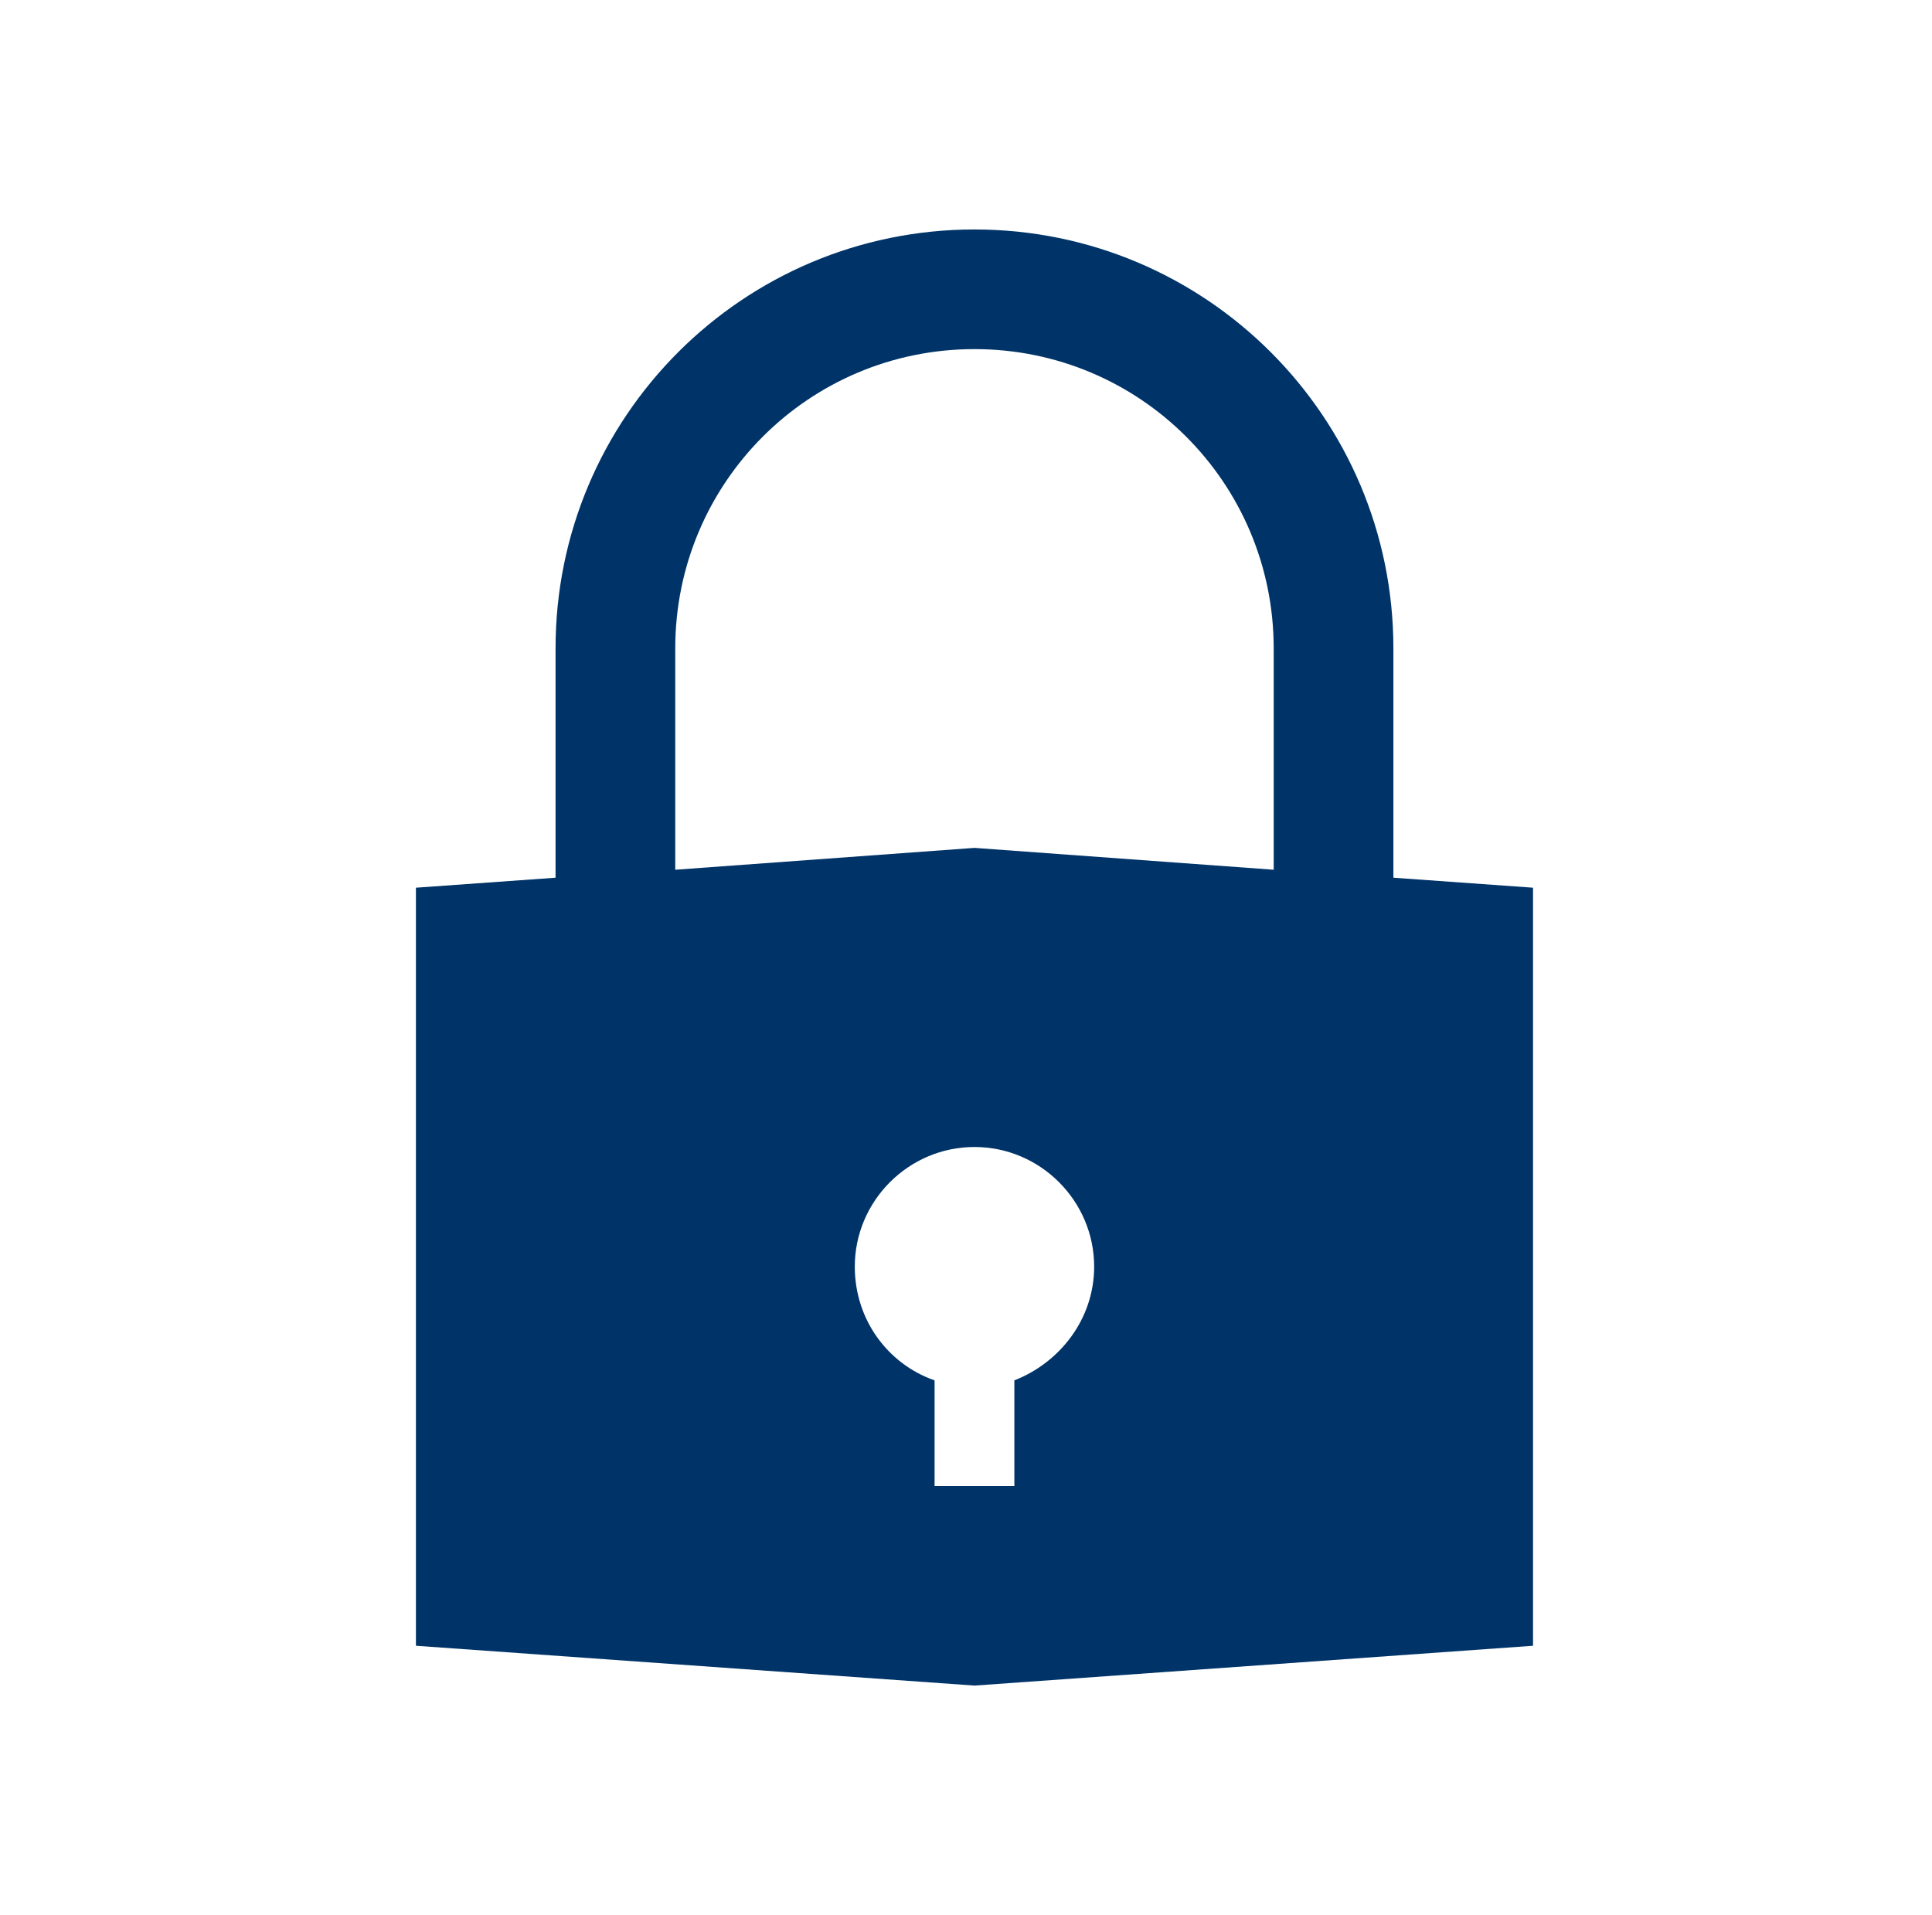
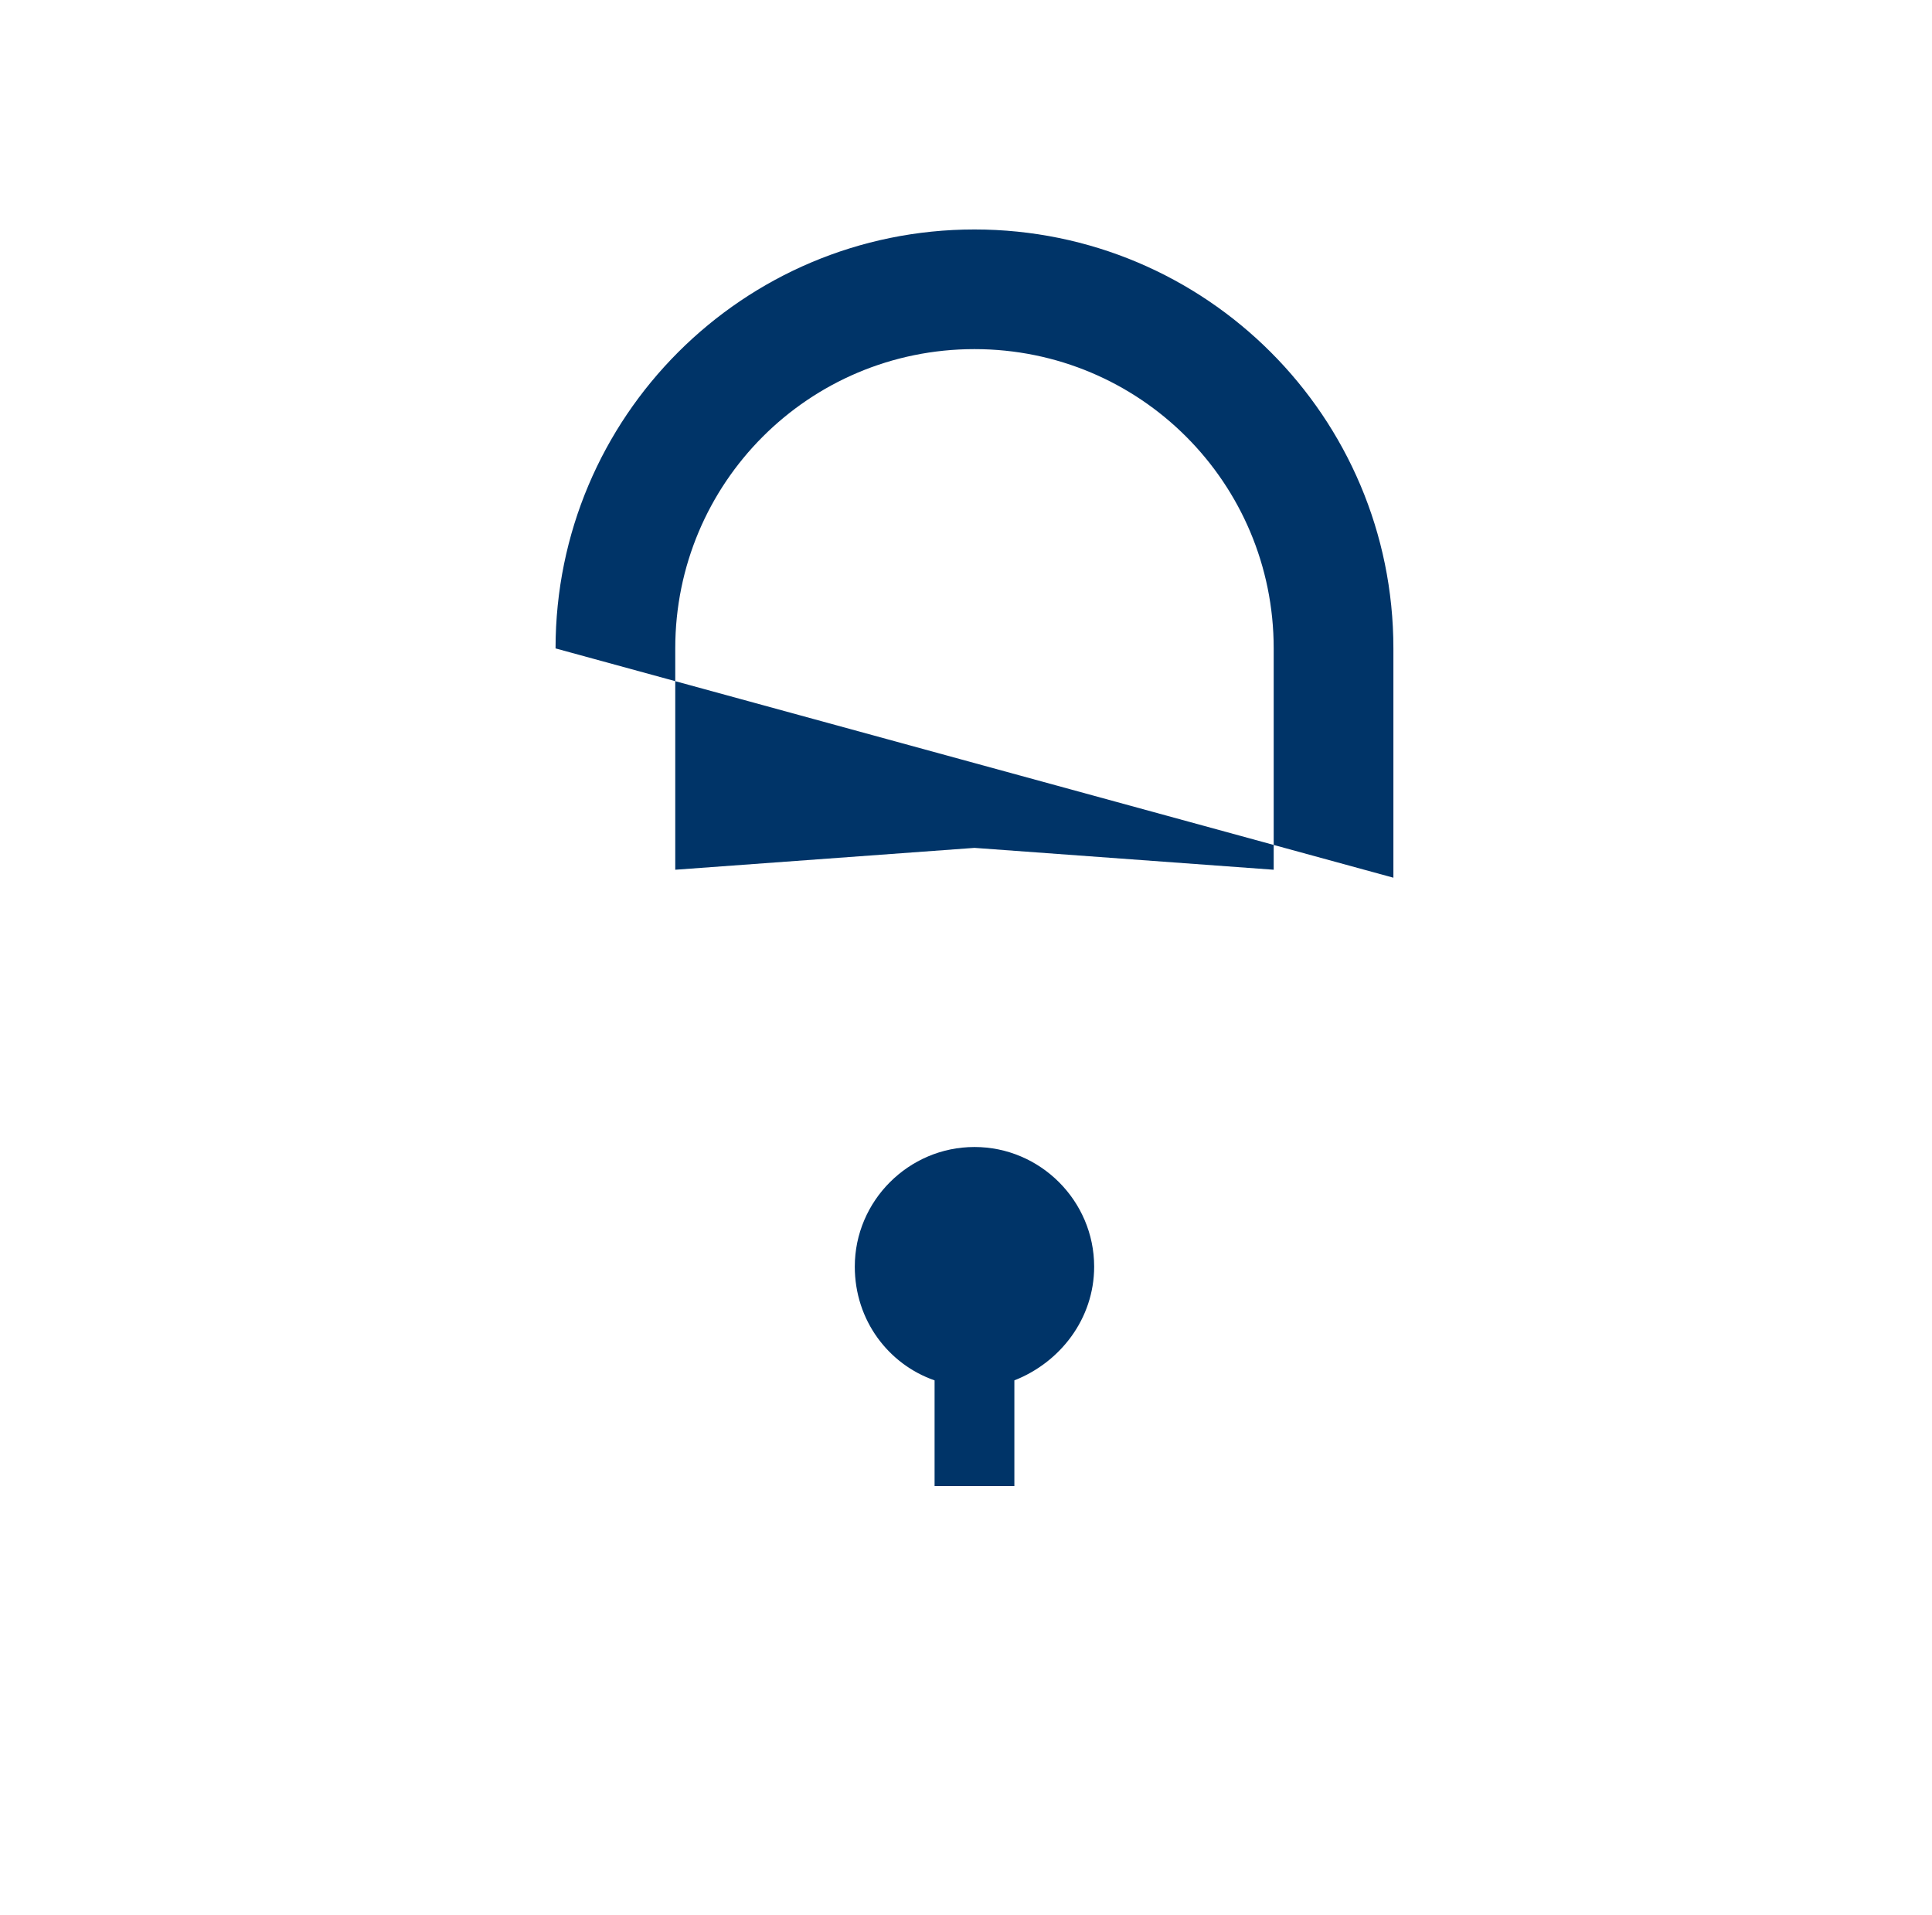
<svg xmlns="http://www.w3.org/2000/svg" width="114" height="113" xml:space="preserve" overflow="hidden">
  <g transform="translate(-88 -1800)">
    <g>
      <g>
        <g>
          <g>
-             <path d="M147.854 1881.45 147.854 1887.69 143.146 1887.69 143.146 1881.45C140.439 1880.51 138.438 1877.92 138.438 1874.74 138.438 1870.86 141.616 1867.68 145.5 1867.68 149.384 1867.68 152.562 1870.86 152.562 1874.74 152.562 1877.81 150.561 1880.39 147.854 1881.45ZM127.844 1838.26C127.844 1828.49 135.73 1820.6 145.5 1820.6 155.27 1820.6 163.156 1828.49 163.156 1838.26L163.156 1851.32 145.5 1850.03 127.844 1851.32 127.844 1838.26ZM170.219 1851.79 170.219 1838.26C170.219 1824.6 159.154 1813.54 145.5 1813.54 131.846 1813.54 120.781 1824.6 120.781 1838.26L120.781 1851.79 112.542 1852.38 112.542 1897.11 145.5 1899.46 178.458 1897.11 178.458 1852.38 170.219 1851.79Z" fill="#003468" fill-rule="nonzero" fill-opacity="1" />
+             <path d="M147.854 1881.45 147.854 1887.69 143.146 1887.69 143.146 1881.45C140.439 1880.51 138.438 1877.92 138.438 1874.74 138.438 1870.86 141.616 1867.68 145.5 1867.68 149.384 1867.68 152.562 1870.86 152.562 1874.74 152.562 1877.81 150.561 1880.39 147.854 1881.45ZM127.844 1838.26C127.844 1828.49 135.73 1820.6 145.5 1820.6 155.27 1820.6 163.156 1828.49 163.156 1838.26L163.156 1851.32 145.5 1850.03 127.844 1851.32 127.844 1838.26ZM170.219 1851.79 170.219 1838.26C170.219 1824.6 159.154 1813.54 145.5 1813.54 131.846 1813.54 120.781 1824.6 120.781 1838.26Z" fill="#003468" fill-rule="nonzero" fill-opacity="1" />
          </g>
        </g>
      </g>
    </g>
  </g>
</svg>